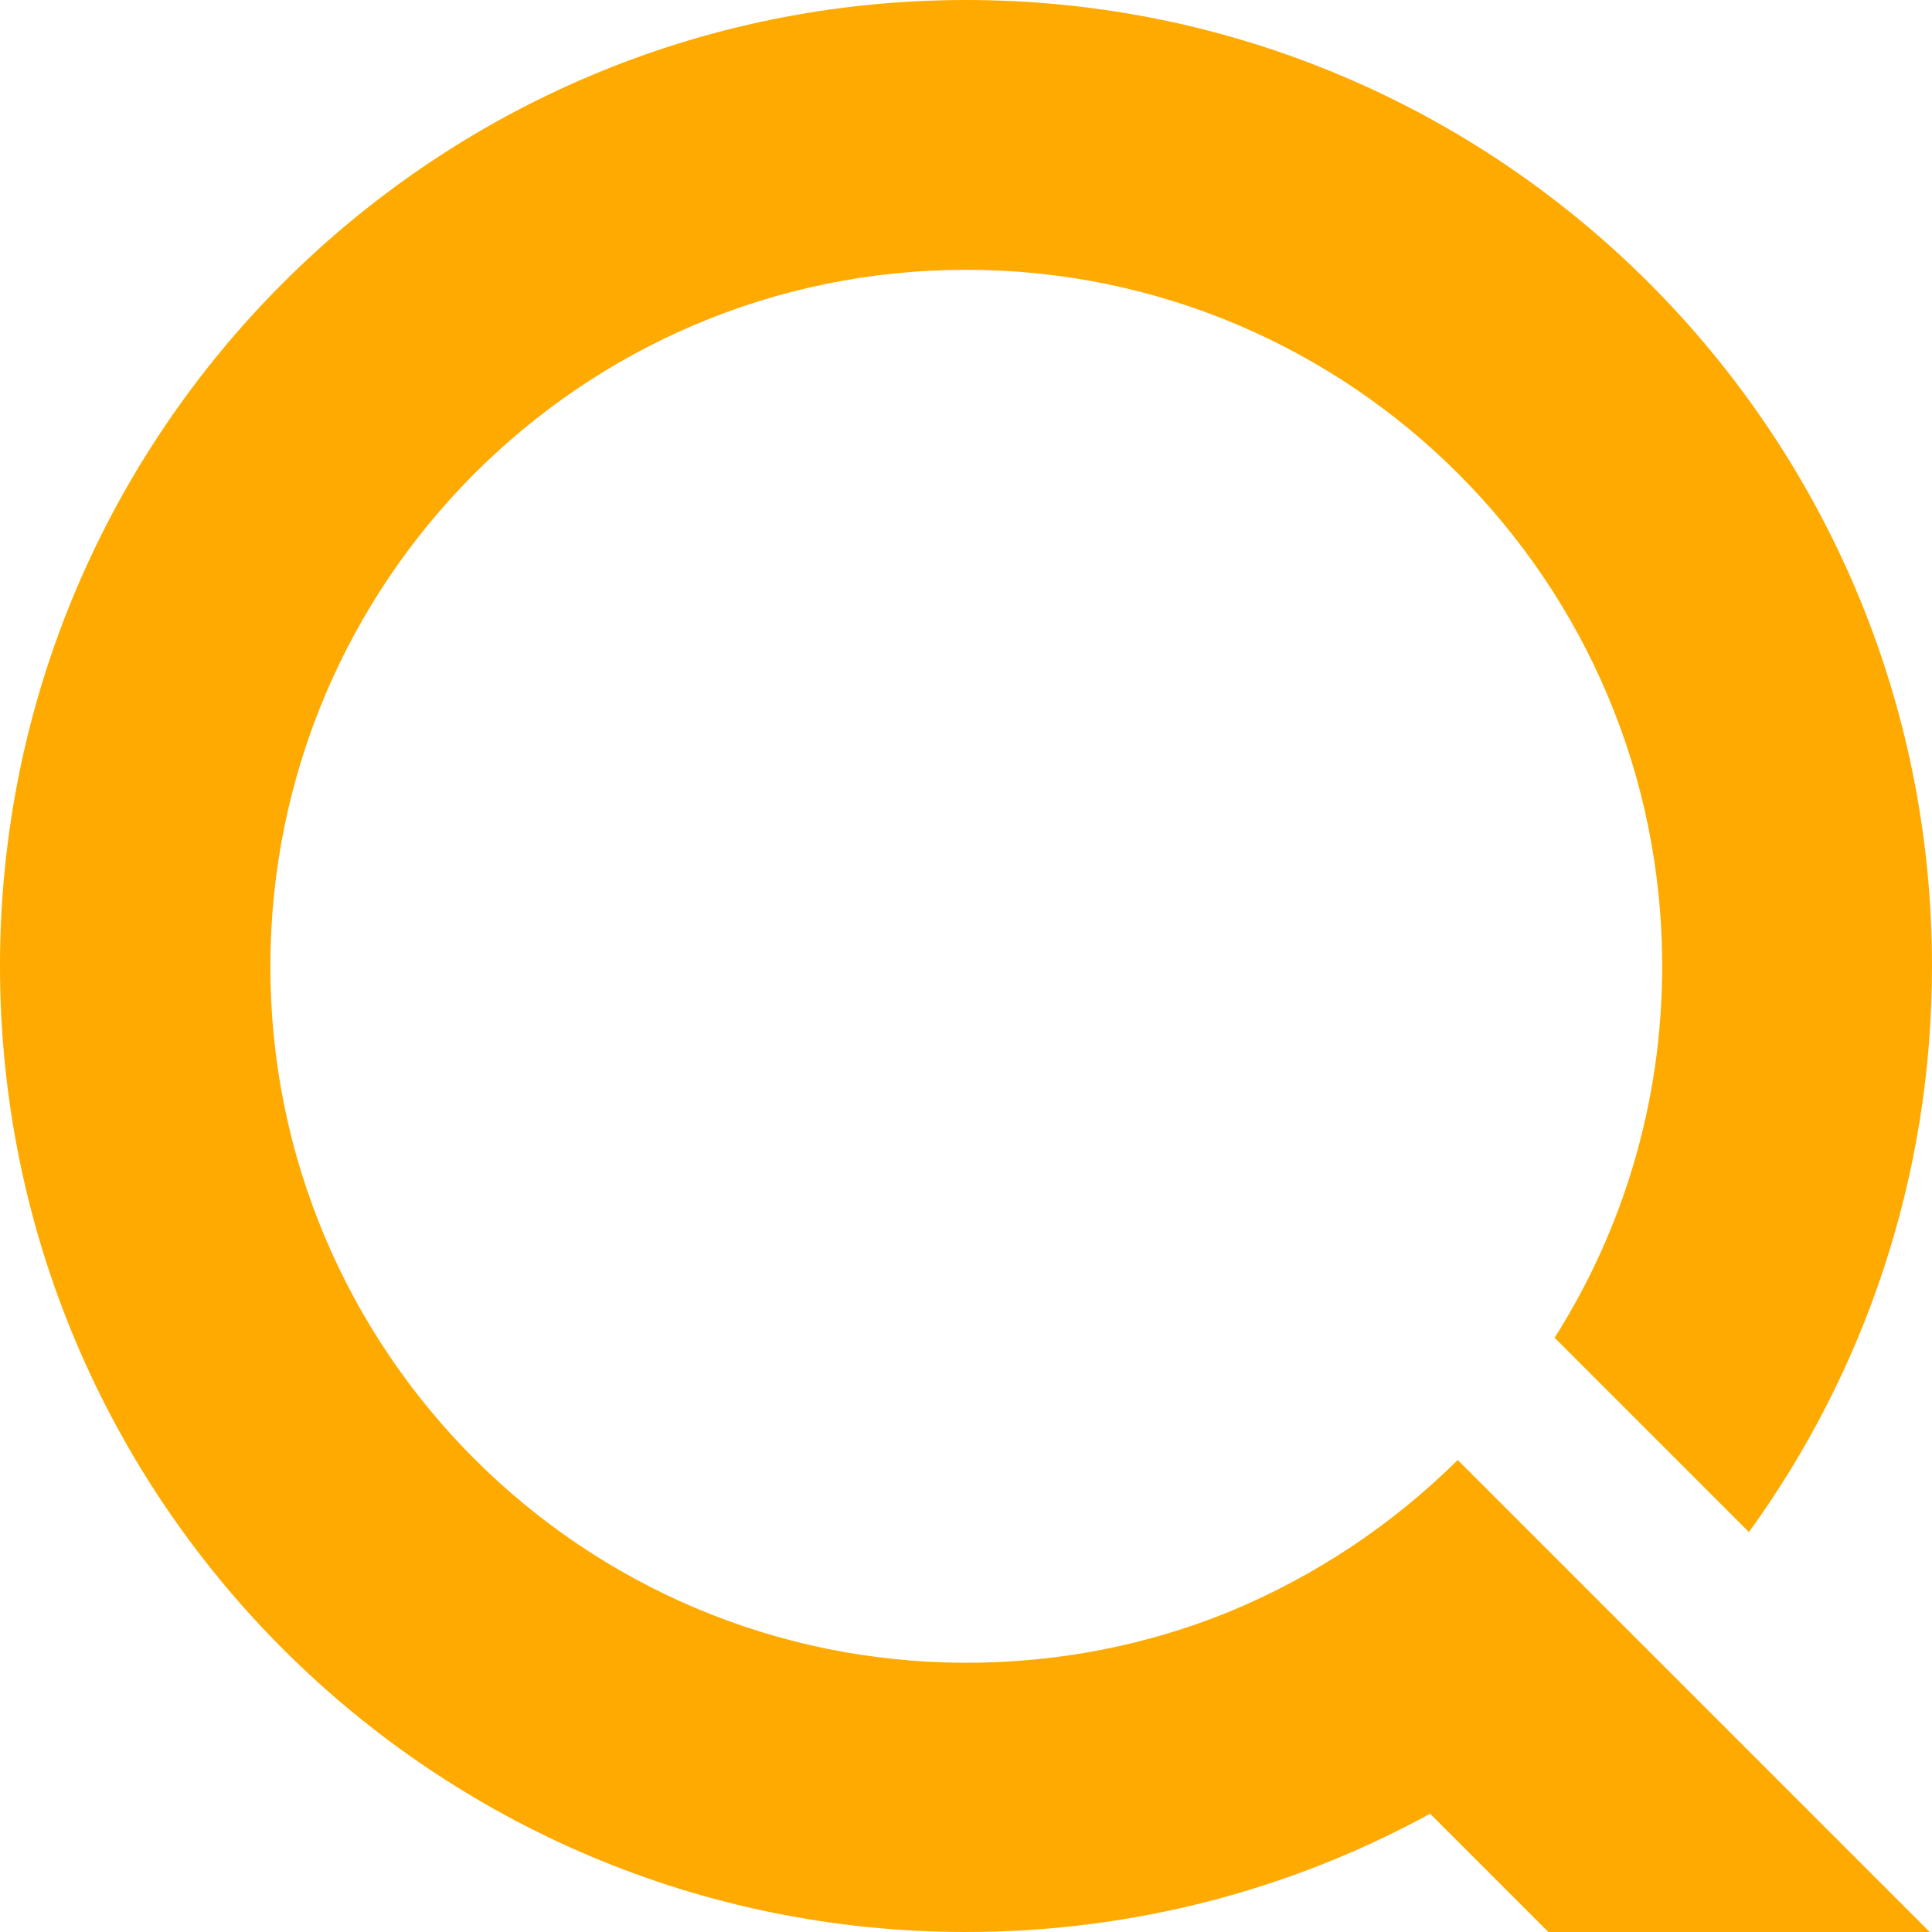
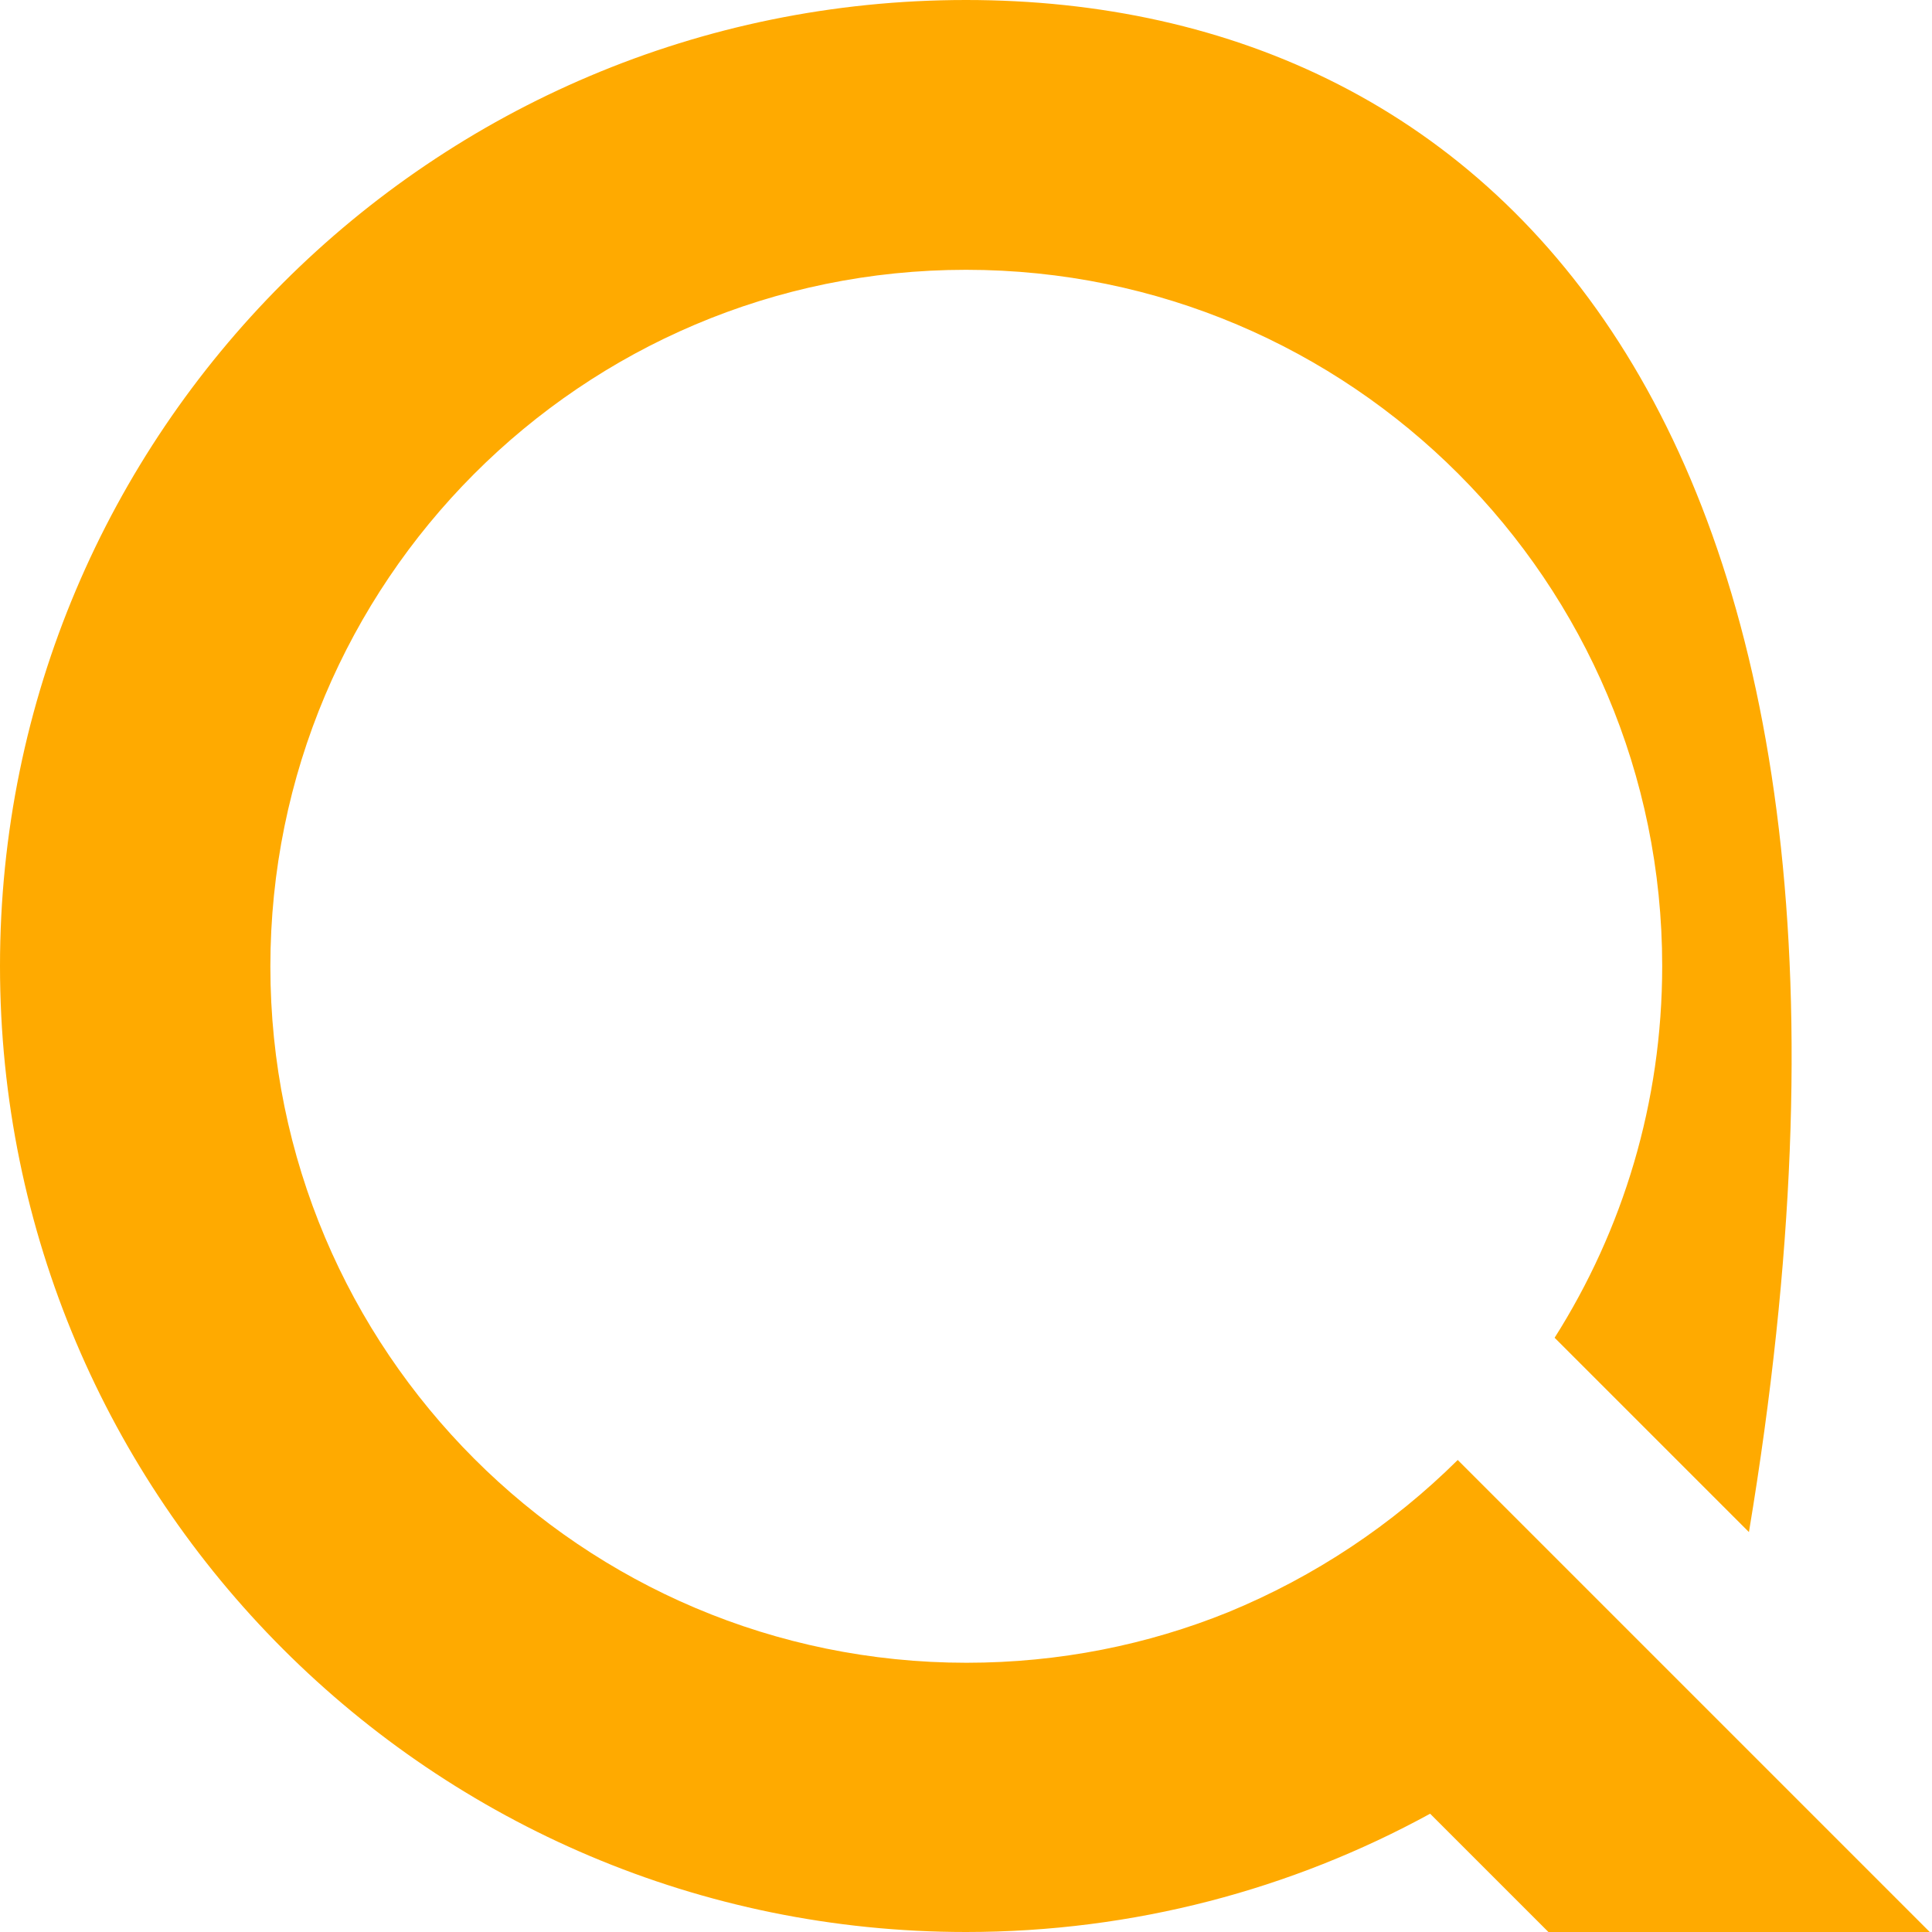
<svg xmlns="http://www.w3.org/2000/svg" version="1.1" id="Layer_1" x="0px" y="0px" viewBox="0 0 343 343" style="enable-background:new 0 0 343 343;" xml:space="preserve">
-   <path d="M171.5,343c29.8,0,57.9-7.6,82.4-21l21,21h67.7l-50-50c0,0,0,0,0,0l-33.8-33.8c0,0,0,0,0,0c-11.6,11.5-25.4,20.7-40.7,27  c-14.3,5.8-30,9-46.5,9c-68.3,0-123.6-55.4-123.6-123.6S103.2,47.9,171.5,47.9s123.6,55.4,123.6,123.6c0,24.3-7,46.9-19.1,66  l34.5,34.5C331,243.7,343,209,343,171.5C343,76.8,266.2,0,171.5,0S0,76.8,0,171.5S76.8,343,171.5,343z" fill="#ffaa00" />
+   <path d="M171.5,343c29.8,0,57.9-7.6,82.4-21l21,21h67.7l-50-50c0,0,0,0,0,0l-33.8-33.8c0,0,0,0,0,0c-11.6,11.5-25.4,20.7-40.7,27  c-14.3,5.8-30,9-46.5,9c-68.3,0-123.6-55.4-123.6-123.6S103.2,47.9,171.5,47.9s123.6,55.4,123.6,123.6c0,24.3-7,46.9-19.1,66  l34.5,34.5C343,76.8,266.2,0,171.5,0S0,76.8,0,171.5S76.8,343,171.5,343z" fill="#ffaa00" />
</svg>